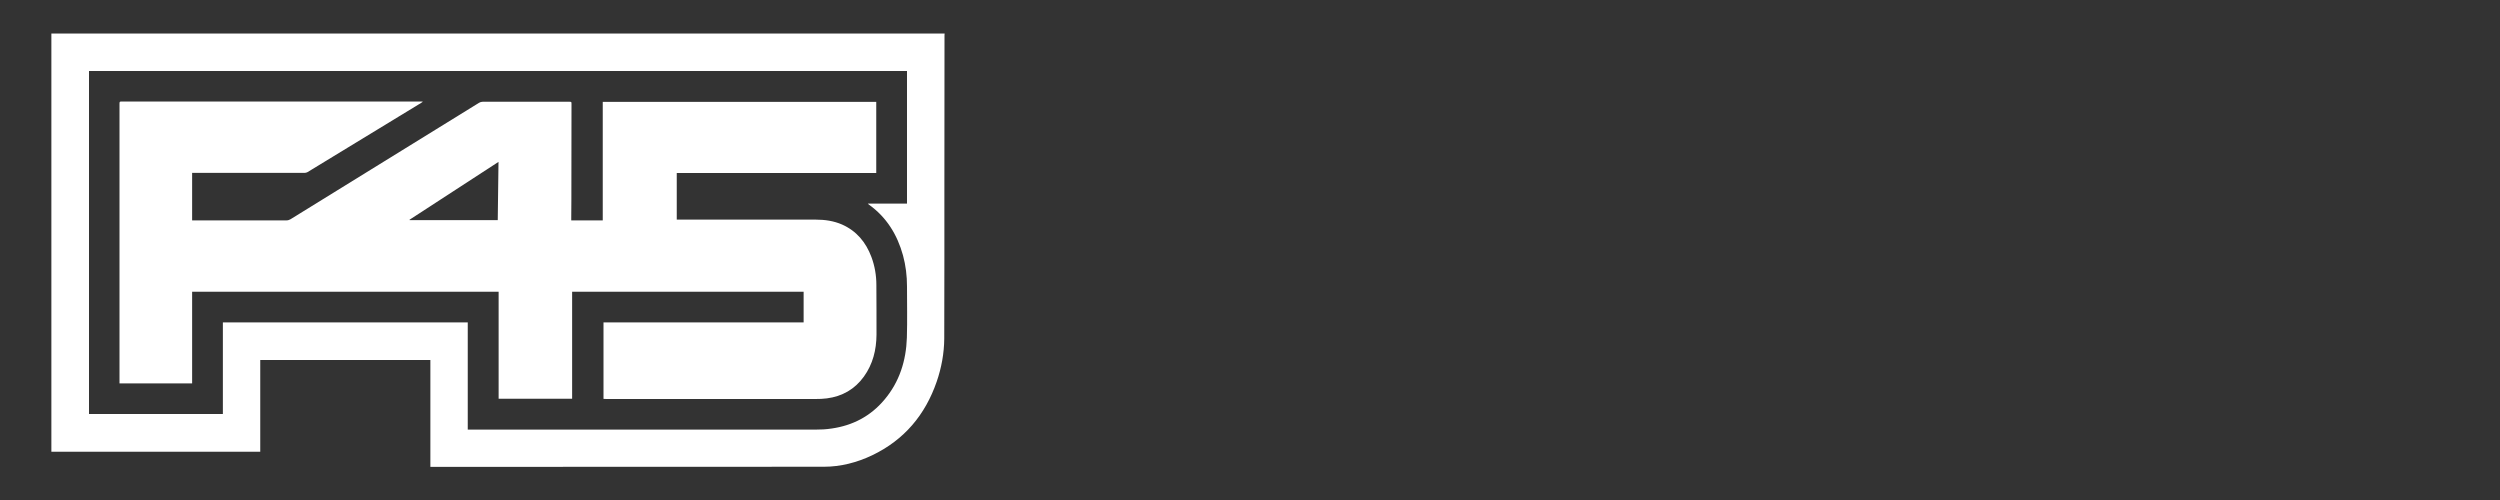
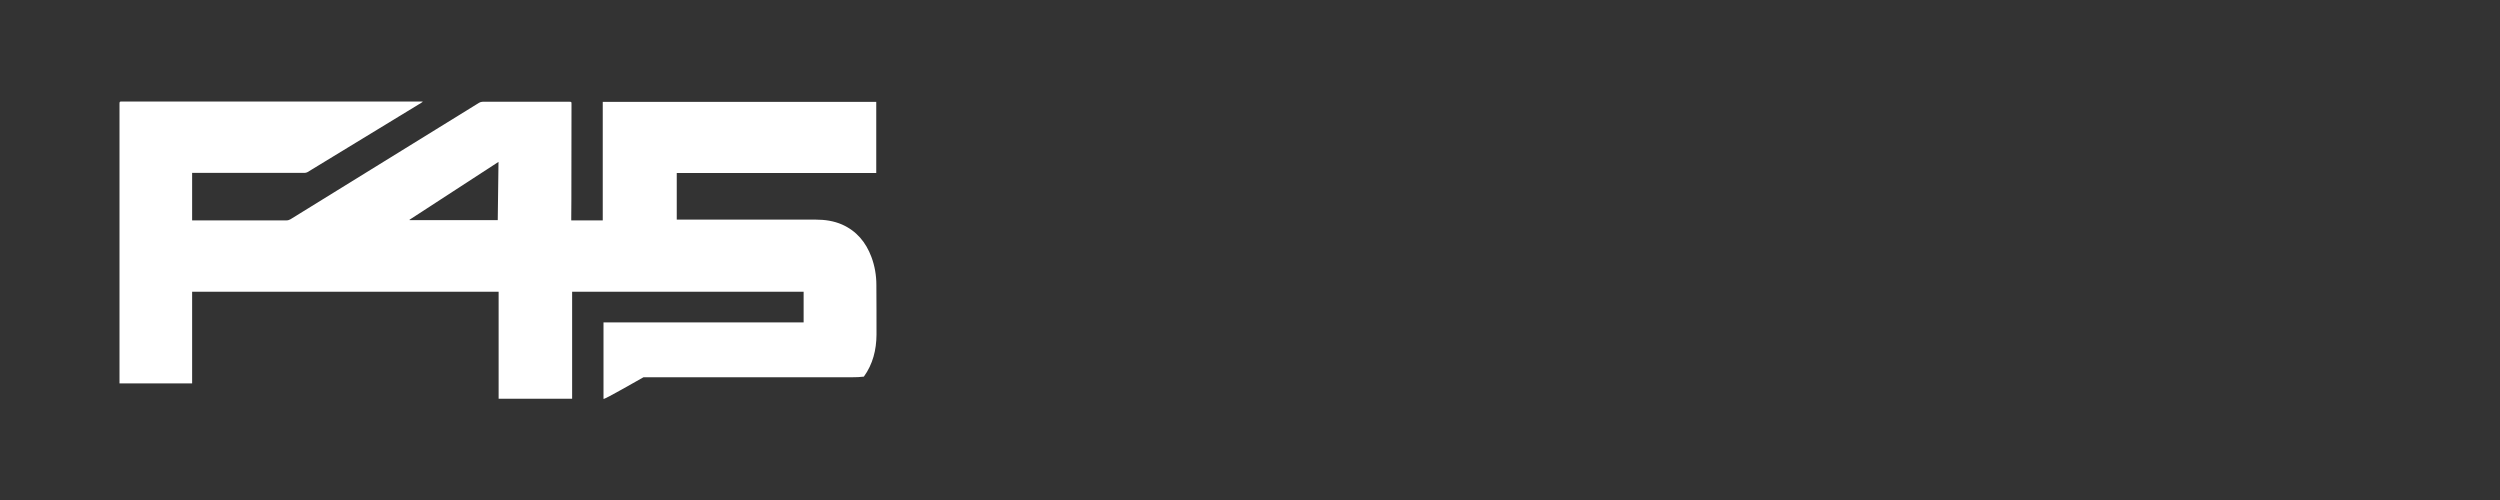
<svg xmlns="http://www.w3.org/2000/svg" version="1.0" id="Layer_1" x="0px" y="0px" width="200px" height="40px" viewBox="0 0 200 40" enable-background="new 0 0 200 40" xml:space="preserve">
  <rect x="0" y="0" width="200" height="40" fill="#333333" stroke="none" />
  <g>
-     <path fill="#FFFFFF" d="M4.11,36.14c0-11.15,0-22.31,0-33.46c23.82,0,47.64,0,71.46,0c0,0.05-0.01,0.1-0.01,0.15   c0,4.26-0.01,8.52-0.01,12.77c0,1.76,0,3.51,0,5.27c0,2.07,0,4.15-0.01,6.22c-0.01,1.17-0.22,2.32-0.6,3.43   c-0.92,2.67-2.6,4.67-5.16,5.9c-1.22,0.58-2.52,0.92-3.87,0.92c-10.44,0.01-20.88,0.01-31.31,0.01c-0.05,0-0.1,0-0.17,0   c0-2.86,0-5.71,0-8.55c-4.54,0-9.07,0-13.61,0c0,2.45,0,4.88,0,7.34c-0.08,0-0.15,0-0.22,0c-5.43,0-10.85,0-16.28,0   C4.25,36.13,4.18,36.14,4.11,36.14z M7.12,5.68c0,9.16,0,18.3,0,27.44c3.57,0,7.13,0,10.71,0c0-2.45,0-4.89,0-7.33   c6.54,0,13.05,0,19.59,0c0,2.86,0,5.71,0,8.58c0.09,0,0.16,0,0.23,0c9.18,0,18.36,0,27.54,0c0.45,0,0.91-0.02,1.35-0.09   c1.68-0.24,3.11-0.99,4.21-2.3c1.21-1.43,1.74-3.13,1.8-4.97c0.04-1.37,0.01-2.73,0.01-4.1c0-0.84-0.1-1.67-0.32-2.48   c-0.46-1.66-1.32-3.06-2.74-4.07c-0.02-0.01-0.03-0.03-0.07-0.07c1.06,0,2.09,0,3.13,0c0-3.54,0-7.07,0-10.61   C50.75,5.68,28.94,5.68,7.12,5.68z" />
-     <path fill="#FFFFFF" d="M48.28,31.91c0-2.05,0-4.08,0-6.12c5.34,0,10.67,0,16.01,0c0-0.82,0-1.63,0-2.45c-6.16,0-12.33,0-18.52,0   c0,2.85,0,5.7,0,8.56c-1.97,0-3.92,0-5.88,0c0-2.86,0-5.7,0-8.56c-8.18,0-16.34,0-24.52,0c0,2.44,0,4.88,0,7.33   c-1.94,0-3.86,0-5.81,0c0-0.06,0-0.12,0-0.18c0-7.39,0-14.77,0-22.16c0-0.2,0-0.21,0.21-0.21c7.96,0,15.92,0,23.88,0   c0.05,0,0.1,0,0.15,0c0,0.01,0,0.02,0.01,0.03c-0.04,0.03-0.08,0.06-0.13,0.09c-3.03,1.84-6.05,3.69-9.08,5.53   c-0.07,0.04-0.16,0.06-0.23,0.06c-2.93,0-5.86,0-8.8,0c-0.06,0-0.13,0-0.2,0c0,1.27,0,2.52,0,3.8c0.06,0,0.12,0,0.18,0   c2.46,0,4.93,0,7.39,0c0.1,0,0.21-0.04,0.3-0.09c5.03-3.11,10.06-6.22,15.09-9.32c0.08-0.05,0.19-0.08,0.29-0.08   c2.3,0,4.6,0,6.91,0c0.19,0,0.19,0,0.19,0.19c0,2.54-0.01,5.08-0.01,7.63c0,0.5,0,1-0.01,1.5c0,0.05,0,0.11,0,0.17   c0.84,0,1.67,0,2.52,0c0-3.16,0-6.32,0-9.48c7.3,0,14.59,0,21.88,0c0,1.9,0,3.79,0,5.69c-5.32,0-10.64,0-15.96,0   c0,1.24,0,2.48,0,3.73c0.07,0,0.13,0,0.19,0c3.65,0,7.29,0,10.94,0c0.72,0,1.42,0.1,2.09,0.39c1.17,0.52,1.91,1.42,2.35,2.59   c0.27,0.72,0.4,1.48,0.4,2.25c0,1.33,0.02,2.66,0.01,3.98c-0.01,1.21-0.29,2.35-1.01,3.35c-0.73,1.01-1.73,1.58-2.96,1.74   c-0.3,0.04-0.61,0.05-0.91,0.05c-5.57,0-11.15,0-16.72,0C48.43,31.91,48.36,31.91,48.28,31.91z M39.88,12.95   c-2.39,1.56-4.76,3.1-7.12,4.63c0,0.01,0.01,0.02,0.01,0.03c2.35,0,4.69,0,7.05,0C39.84,16.07,39.86,14.53,39.88,12.95z" />
+     <path fill="#FFFFFF" d="M48.28,31.91c0-2.05,0-4.08,0-6.12c5.34,0,10.67,0,16.01,0c0-0.82,0-1.63,0-2.45c-6.16,0-12.33,0-18.52,0   c0,2.85,0,5.7,0,8.56c-1.97,0-3.92,0-5.88,0c0-2.86,0-5.7,0-8.56c-8.18,0-16.34,0-24.52,0c0,2.44,0,4.88,0,7.33   c-1.94,0-3.86,0-5.81,0c0-0.06,0-0.12,0-0.18c0-7.39,0-14.77,0-22.16c0-0.2,0-0.21,0.21-0.21c7.96,0,15.92,0,23.88,0   c0.05,0,0.1,0,0.15,0c0,0.01,0,0.02,0.01,0.03c-0.04,0.03-0.08,0.06-0.13,0.09c-3.03,1.84-6.05,3.69-9.08,5.53   c-0.07,0.04-0.16,0.06-0.23,0.06c-2.93,0-5.86,0-8.8,0c-0.06,0-0.13,0-0.2,0c0,1.27,0,2.52,0,3.8c0.06,0,0.12,0,0.18,0   c2.46,0,4.93,0,7.39,0c0.1,0,0.21-0.04,0.3-0.09c5.03-3.11,10.06-6.22,15.09-9.32c0.08-0.05,0.19-0.08,0.29-0.08   c2.3,0,4.6,0,6.91,0c0.19,0,0.19,0,0.19,0.19c0,2.54-0.01,5.08-0.01,7.63c0,0.5,0,1-0.01,1.5c0,0.05,0,0.11,0,0.17   c0.84,0,1.67,0,2.52,0c0-3.16,0-6.32,0-9.48c7.3,0,14.59,0,21.88,0c0,1.9,0,3.79,0,5.69c-5.32,0-10.64,0-15.96,0   c0,1.24,0,2.48,0,3.73c0.07,0,0.13,0,0.19,0c3.65,0,7.29,0,10.94,0c0.72,0,1.42,0.1,2.09,0.39c1.17,0.52,1.91,1.42,2.35,2.59   c0.27,0.72,0.4,1.48,0.4,2.25c0,1.33,0.02,2.66,0.01,3.98c-0.01,1.21-0.29,2.35-1.01,3.35c-0.3,0.04-0.61,0.05-0.91,0.05c-5.57,0-11.15,0-16.72,0C48.43,31.91,48.36,31.91,48.28,31.91z M39.88,12.95   c-2.39,1.56-4.76,3.1-7.12,4.63c0,0.01,0.01,0.02,0.01,0.03c2.35,0,4.69,0,7.05,0C39.84,16.07,39.86,14.53,39.88,12.95z" />
  </g>
</svg>